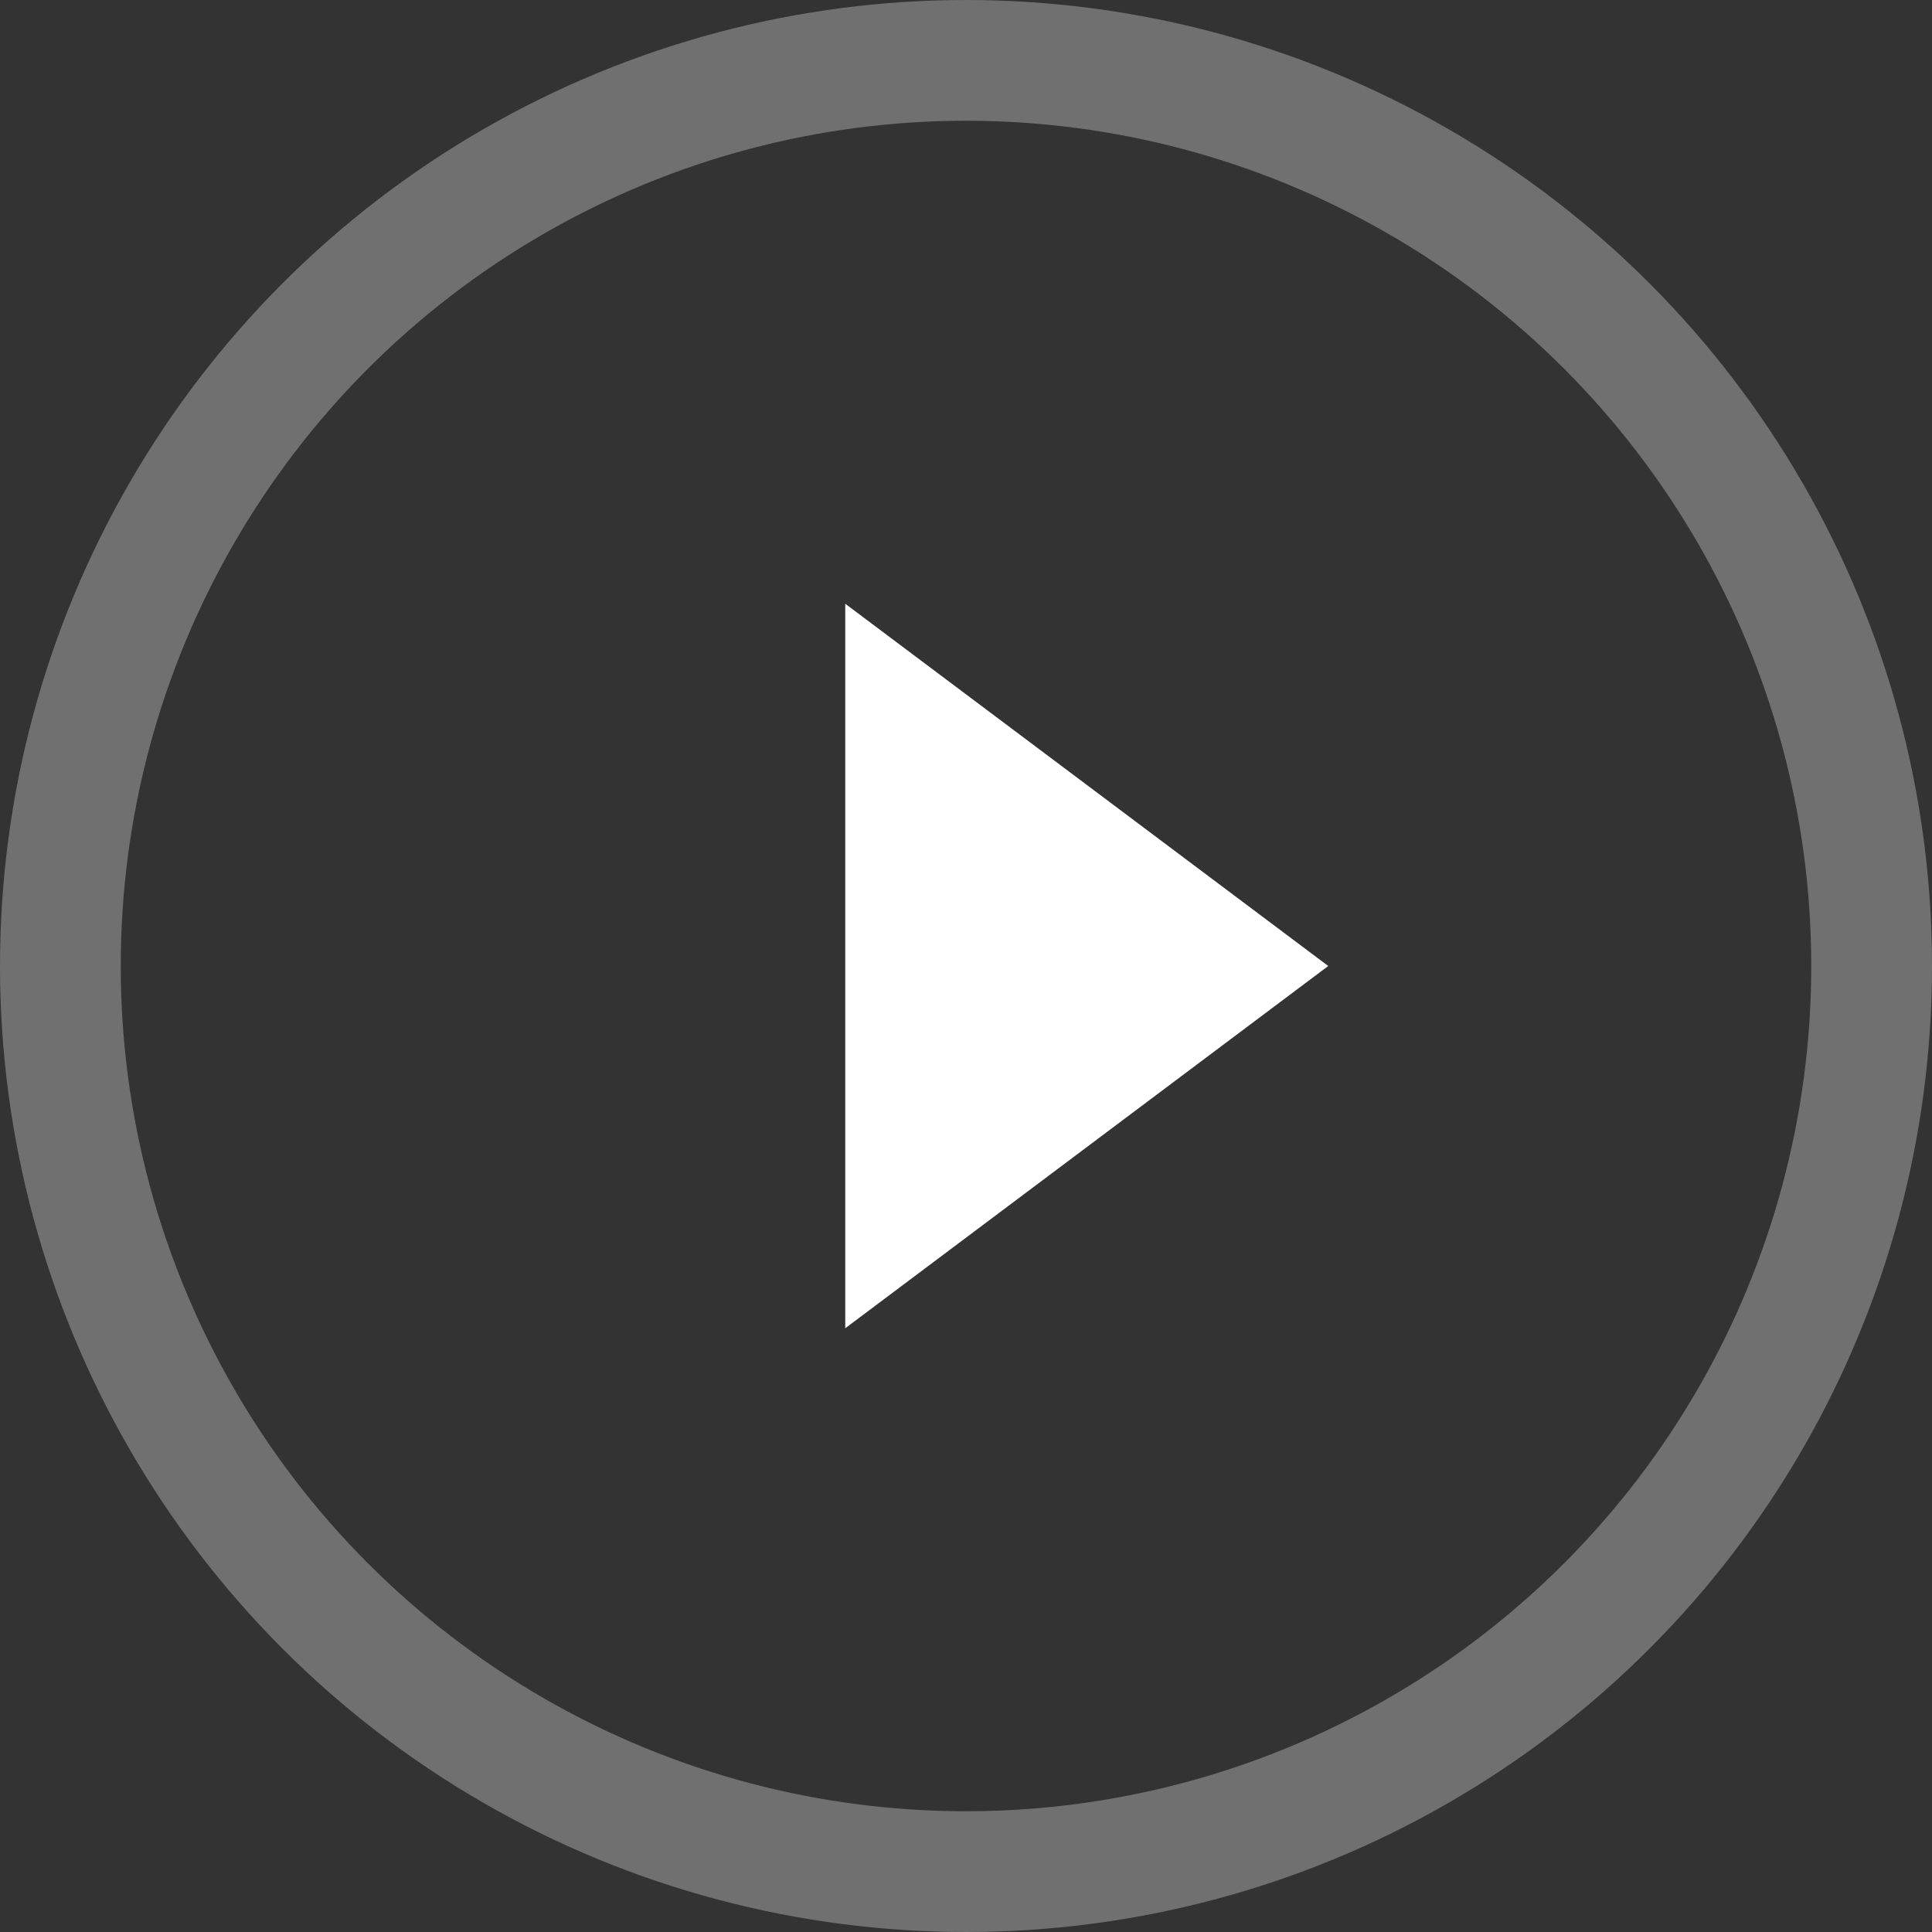
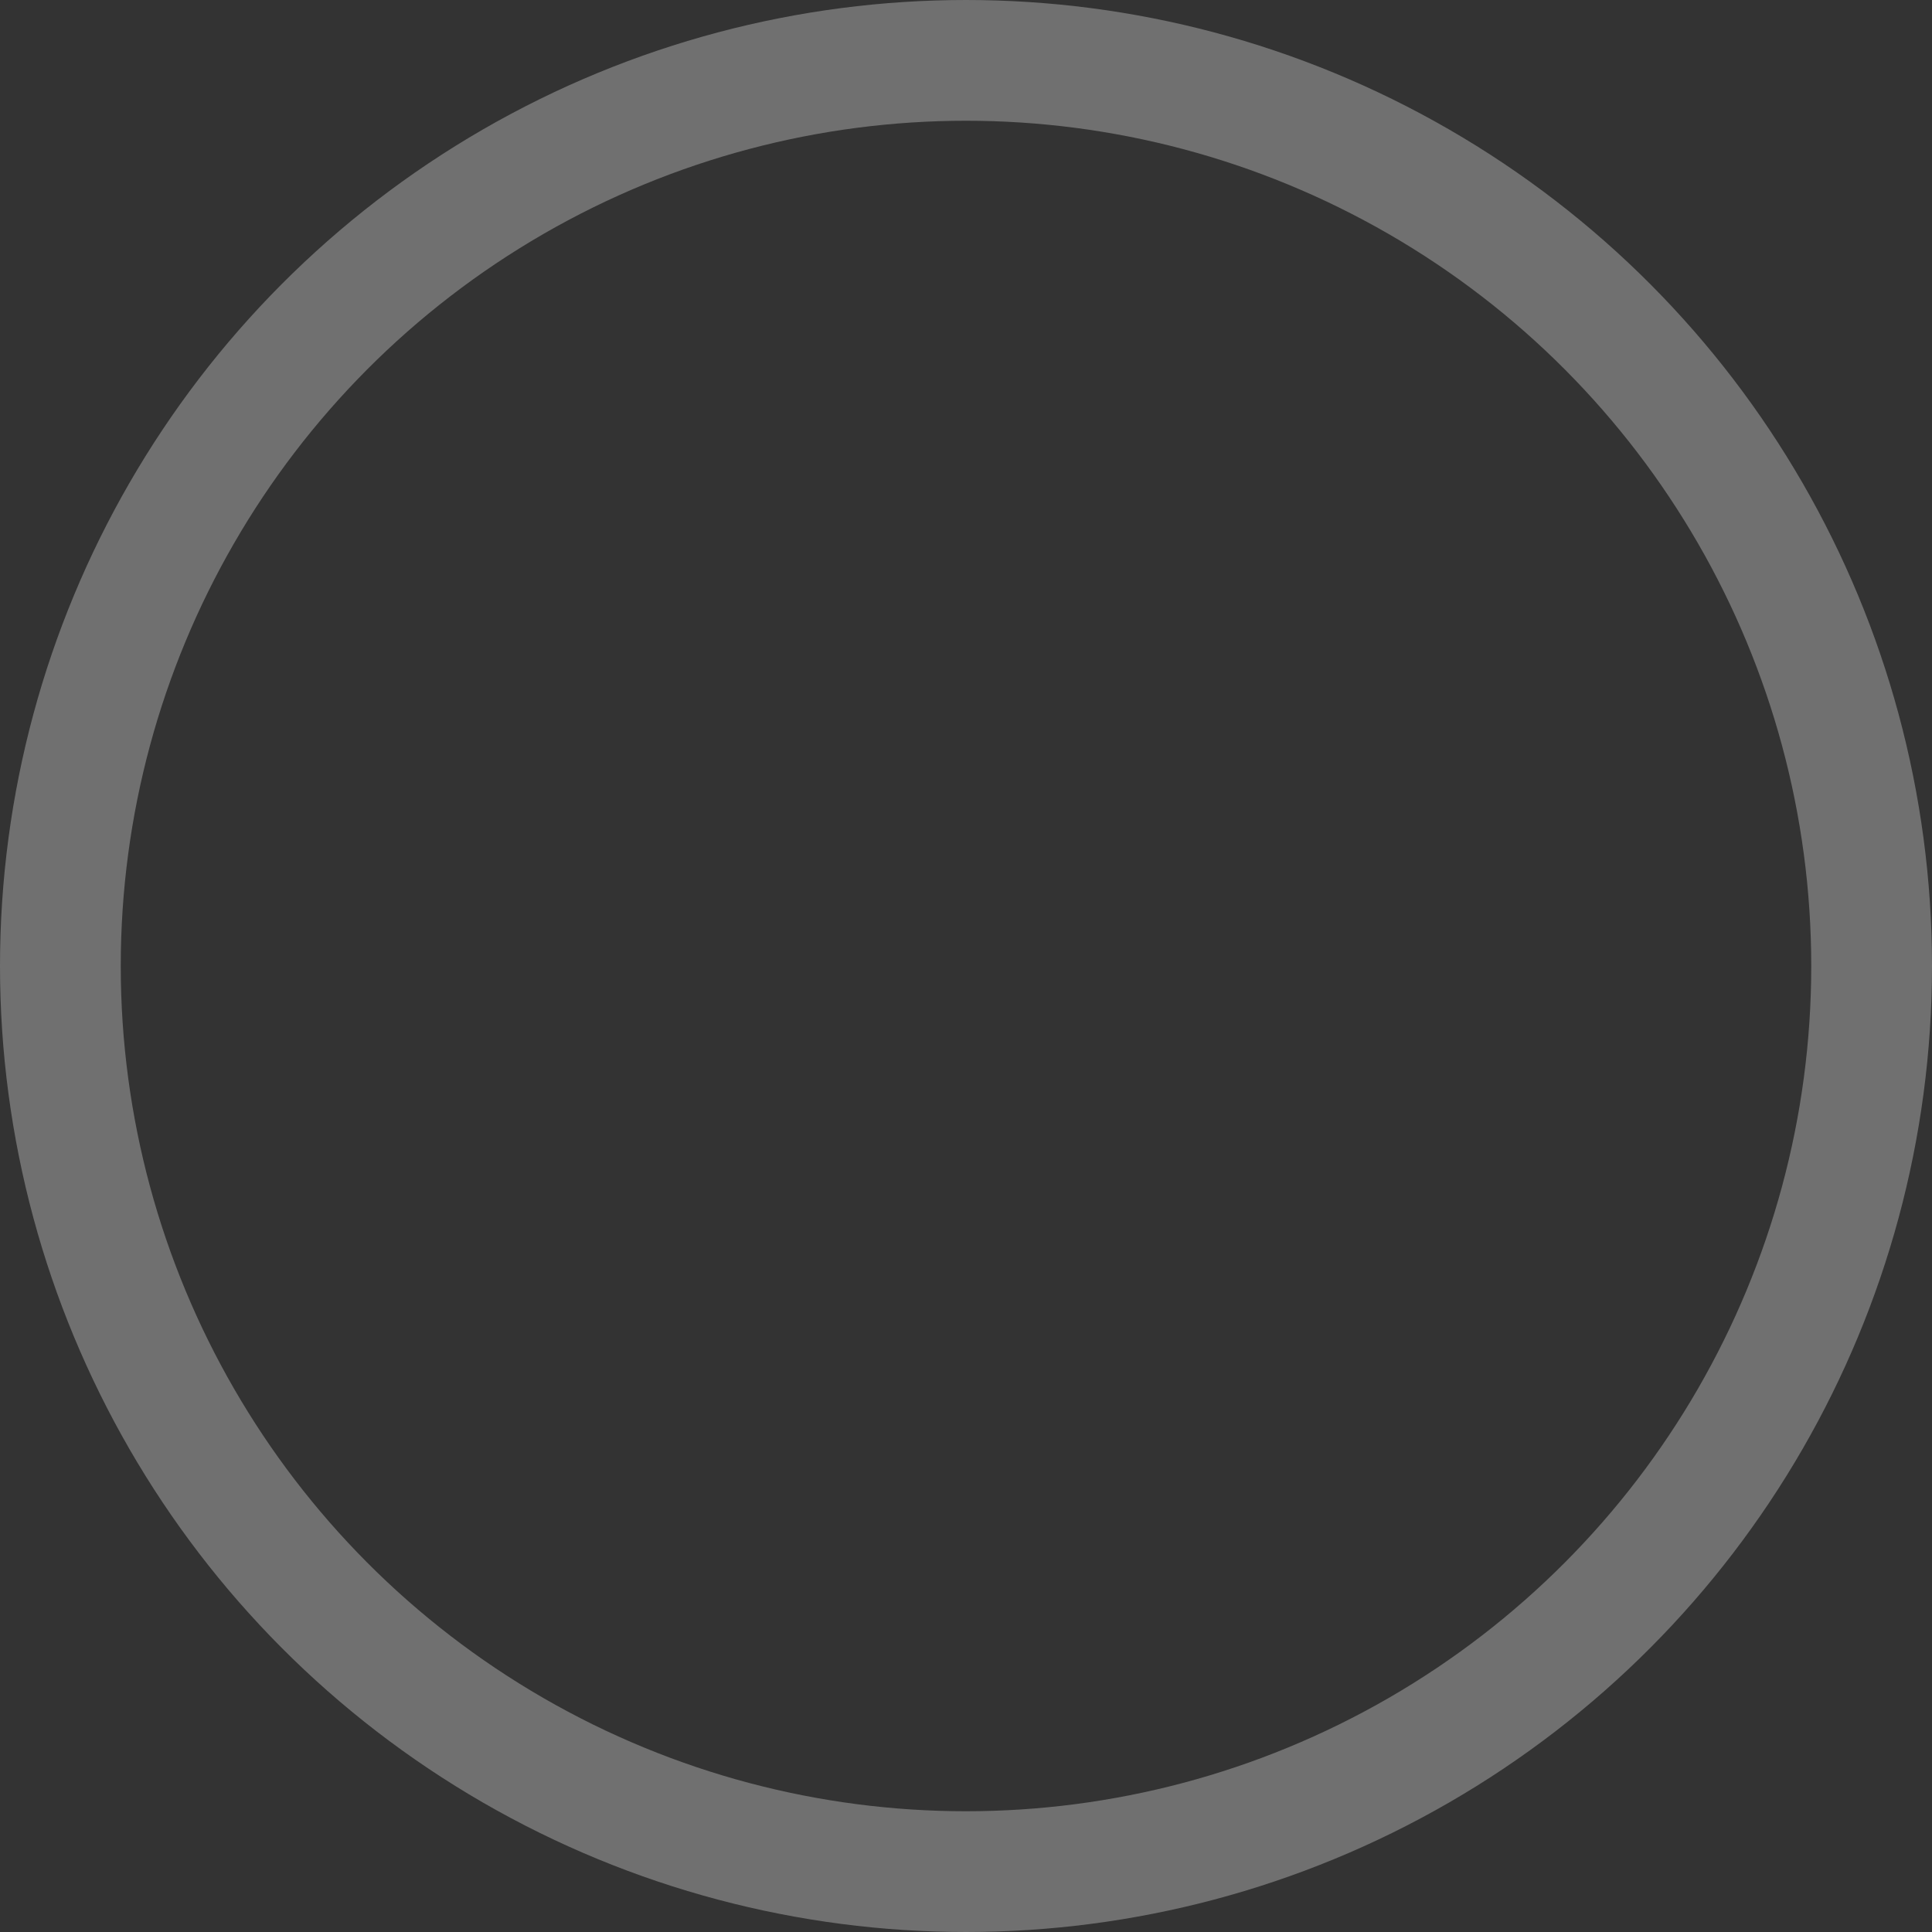
<svg xmlns="http://www.w3.org/2000/svg" width="16" height="16" viewBox="0 0 16 16">
  <rect x="0" y="0" width="16" height="16" fill="#333333" stroke="none" />
  <g transform="translate(-1356.216 -7325.216)">
-     <path d="M3,0,6,4H0Z" transform="translate(1367.216 7330.216) rotate(90)" fill="#fff" />
    <g transform="translate(1356.216 7325.216)" fill="none" stroke="#707070" stroke-width="1">
-       <circle cx="8" cy="8" r="8" stroke="none" />
      <circle cx="8" cy="8" r="7.5" fill="none" />
    </g>
  </g>
</svg>